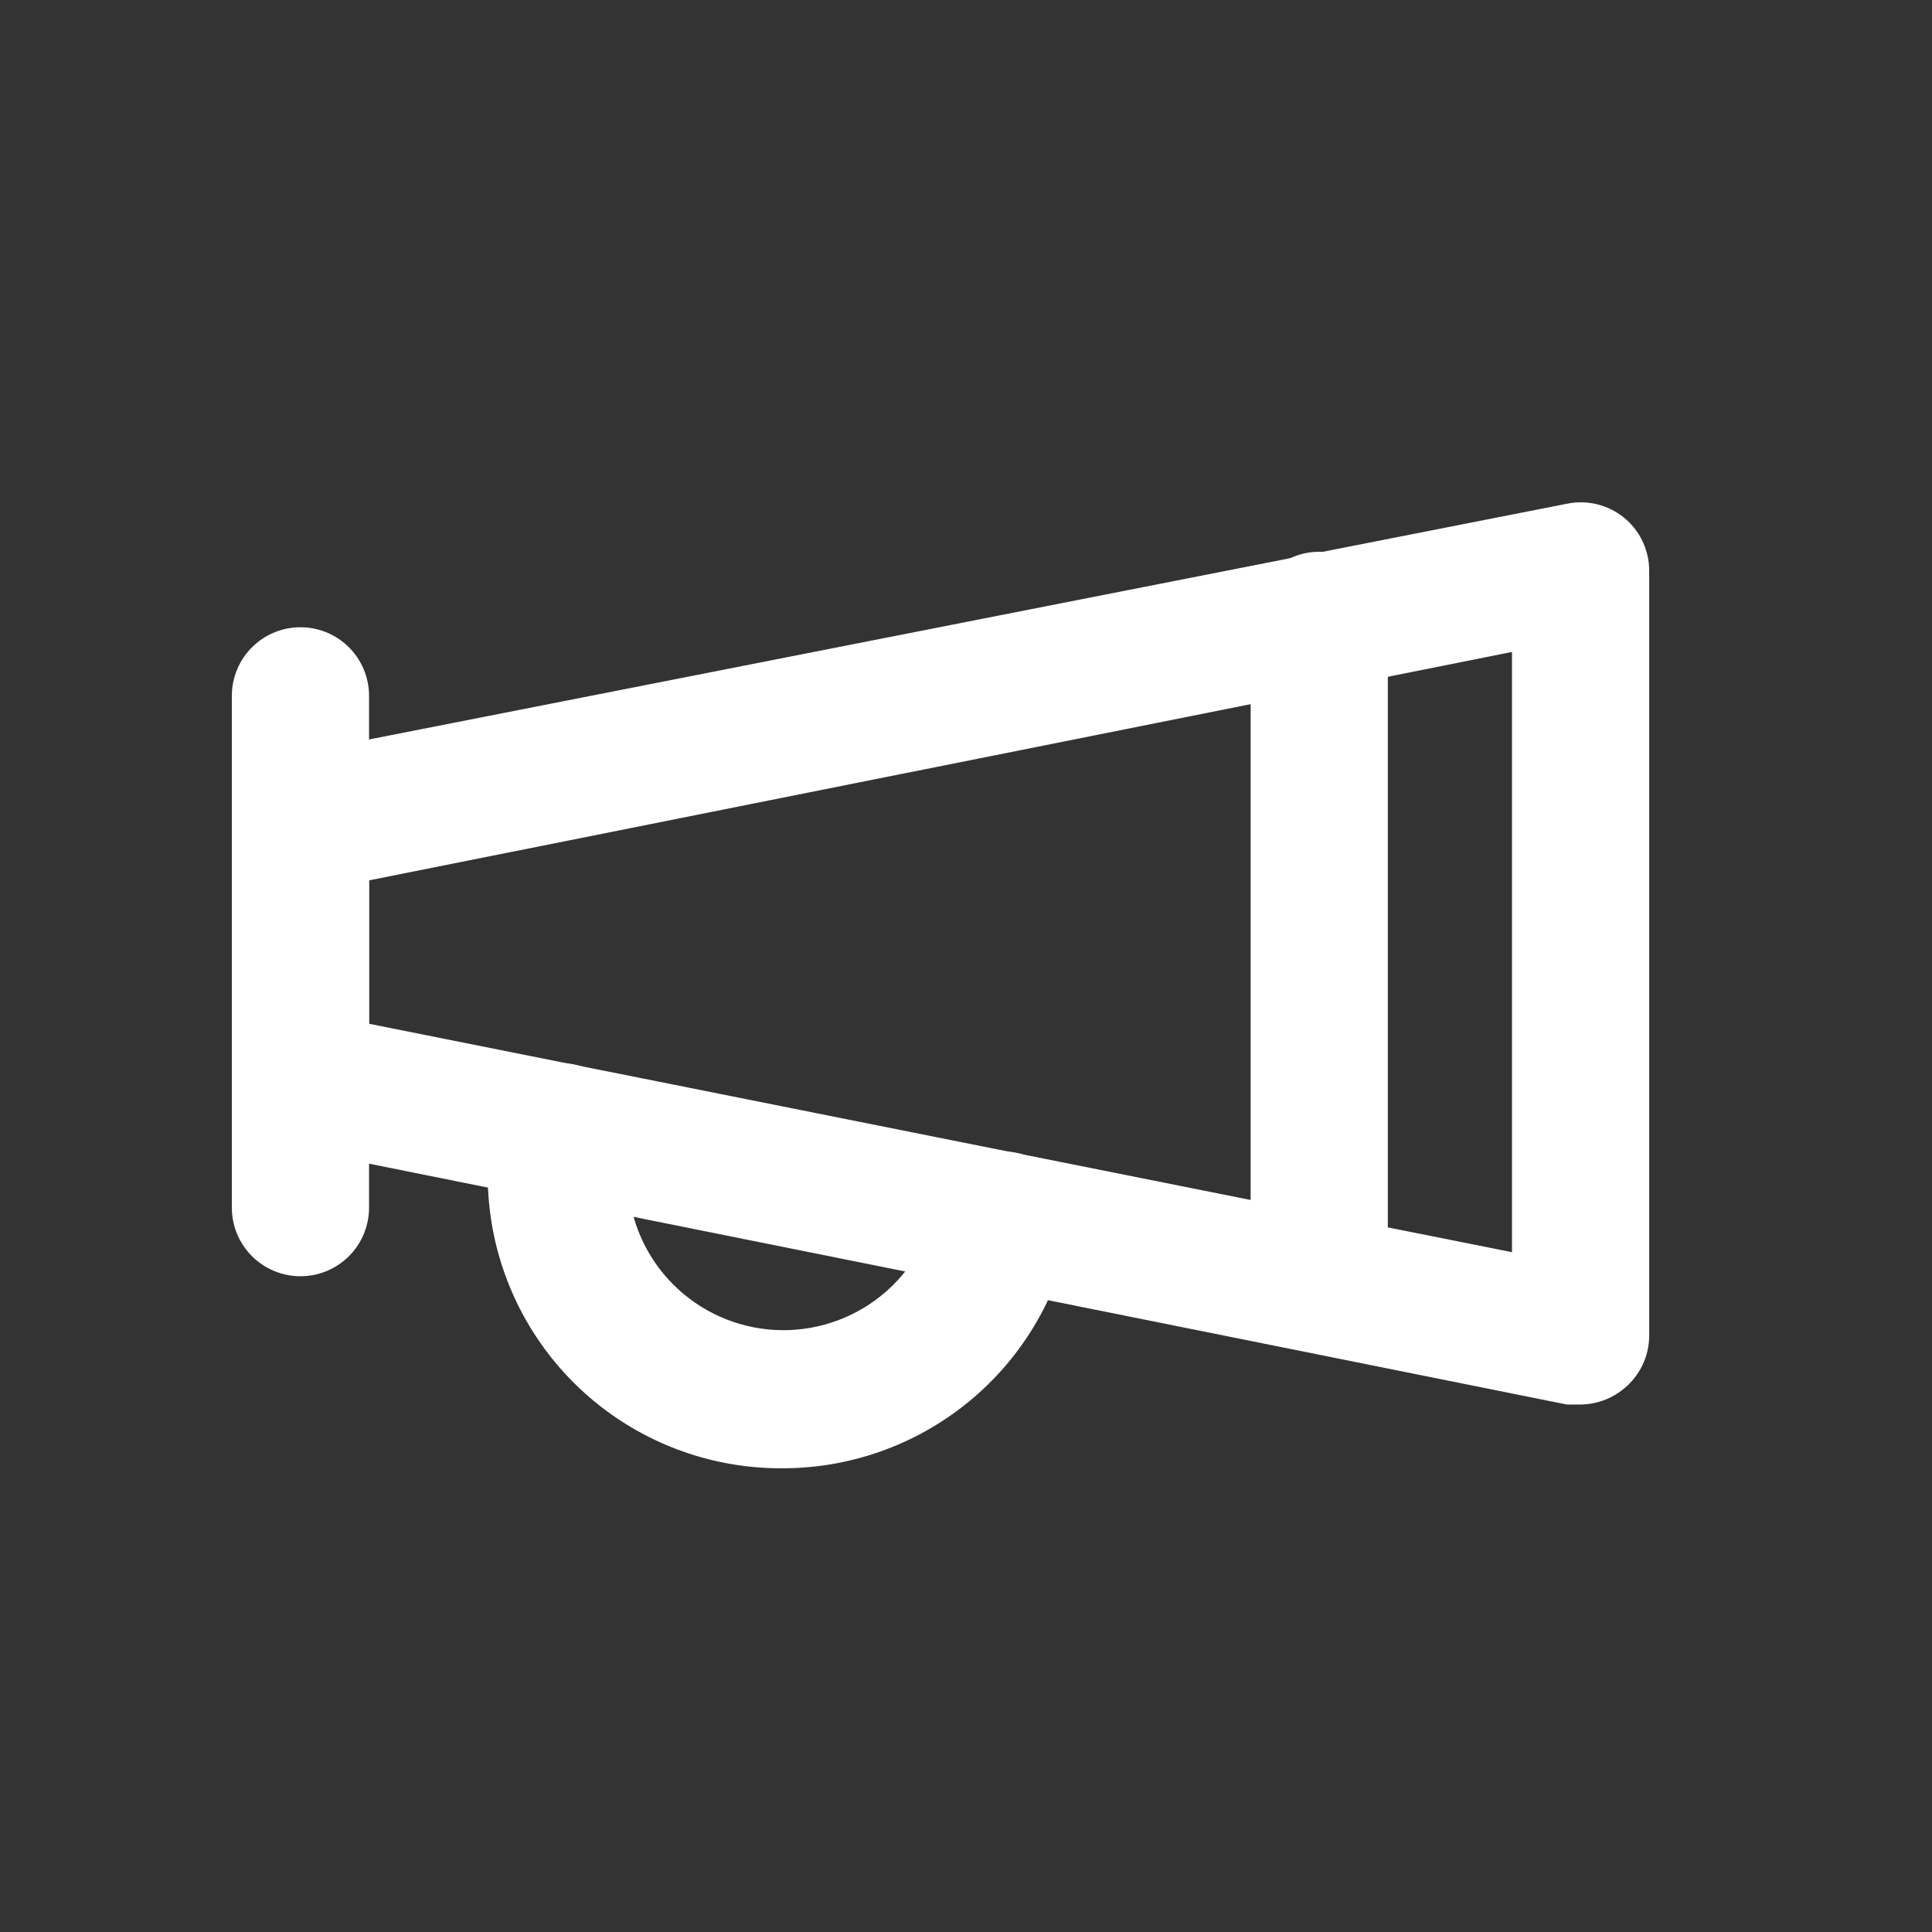
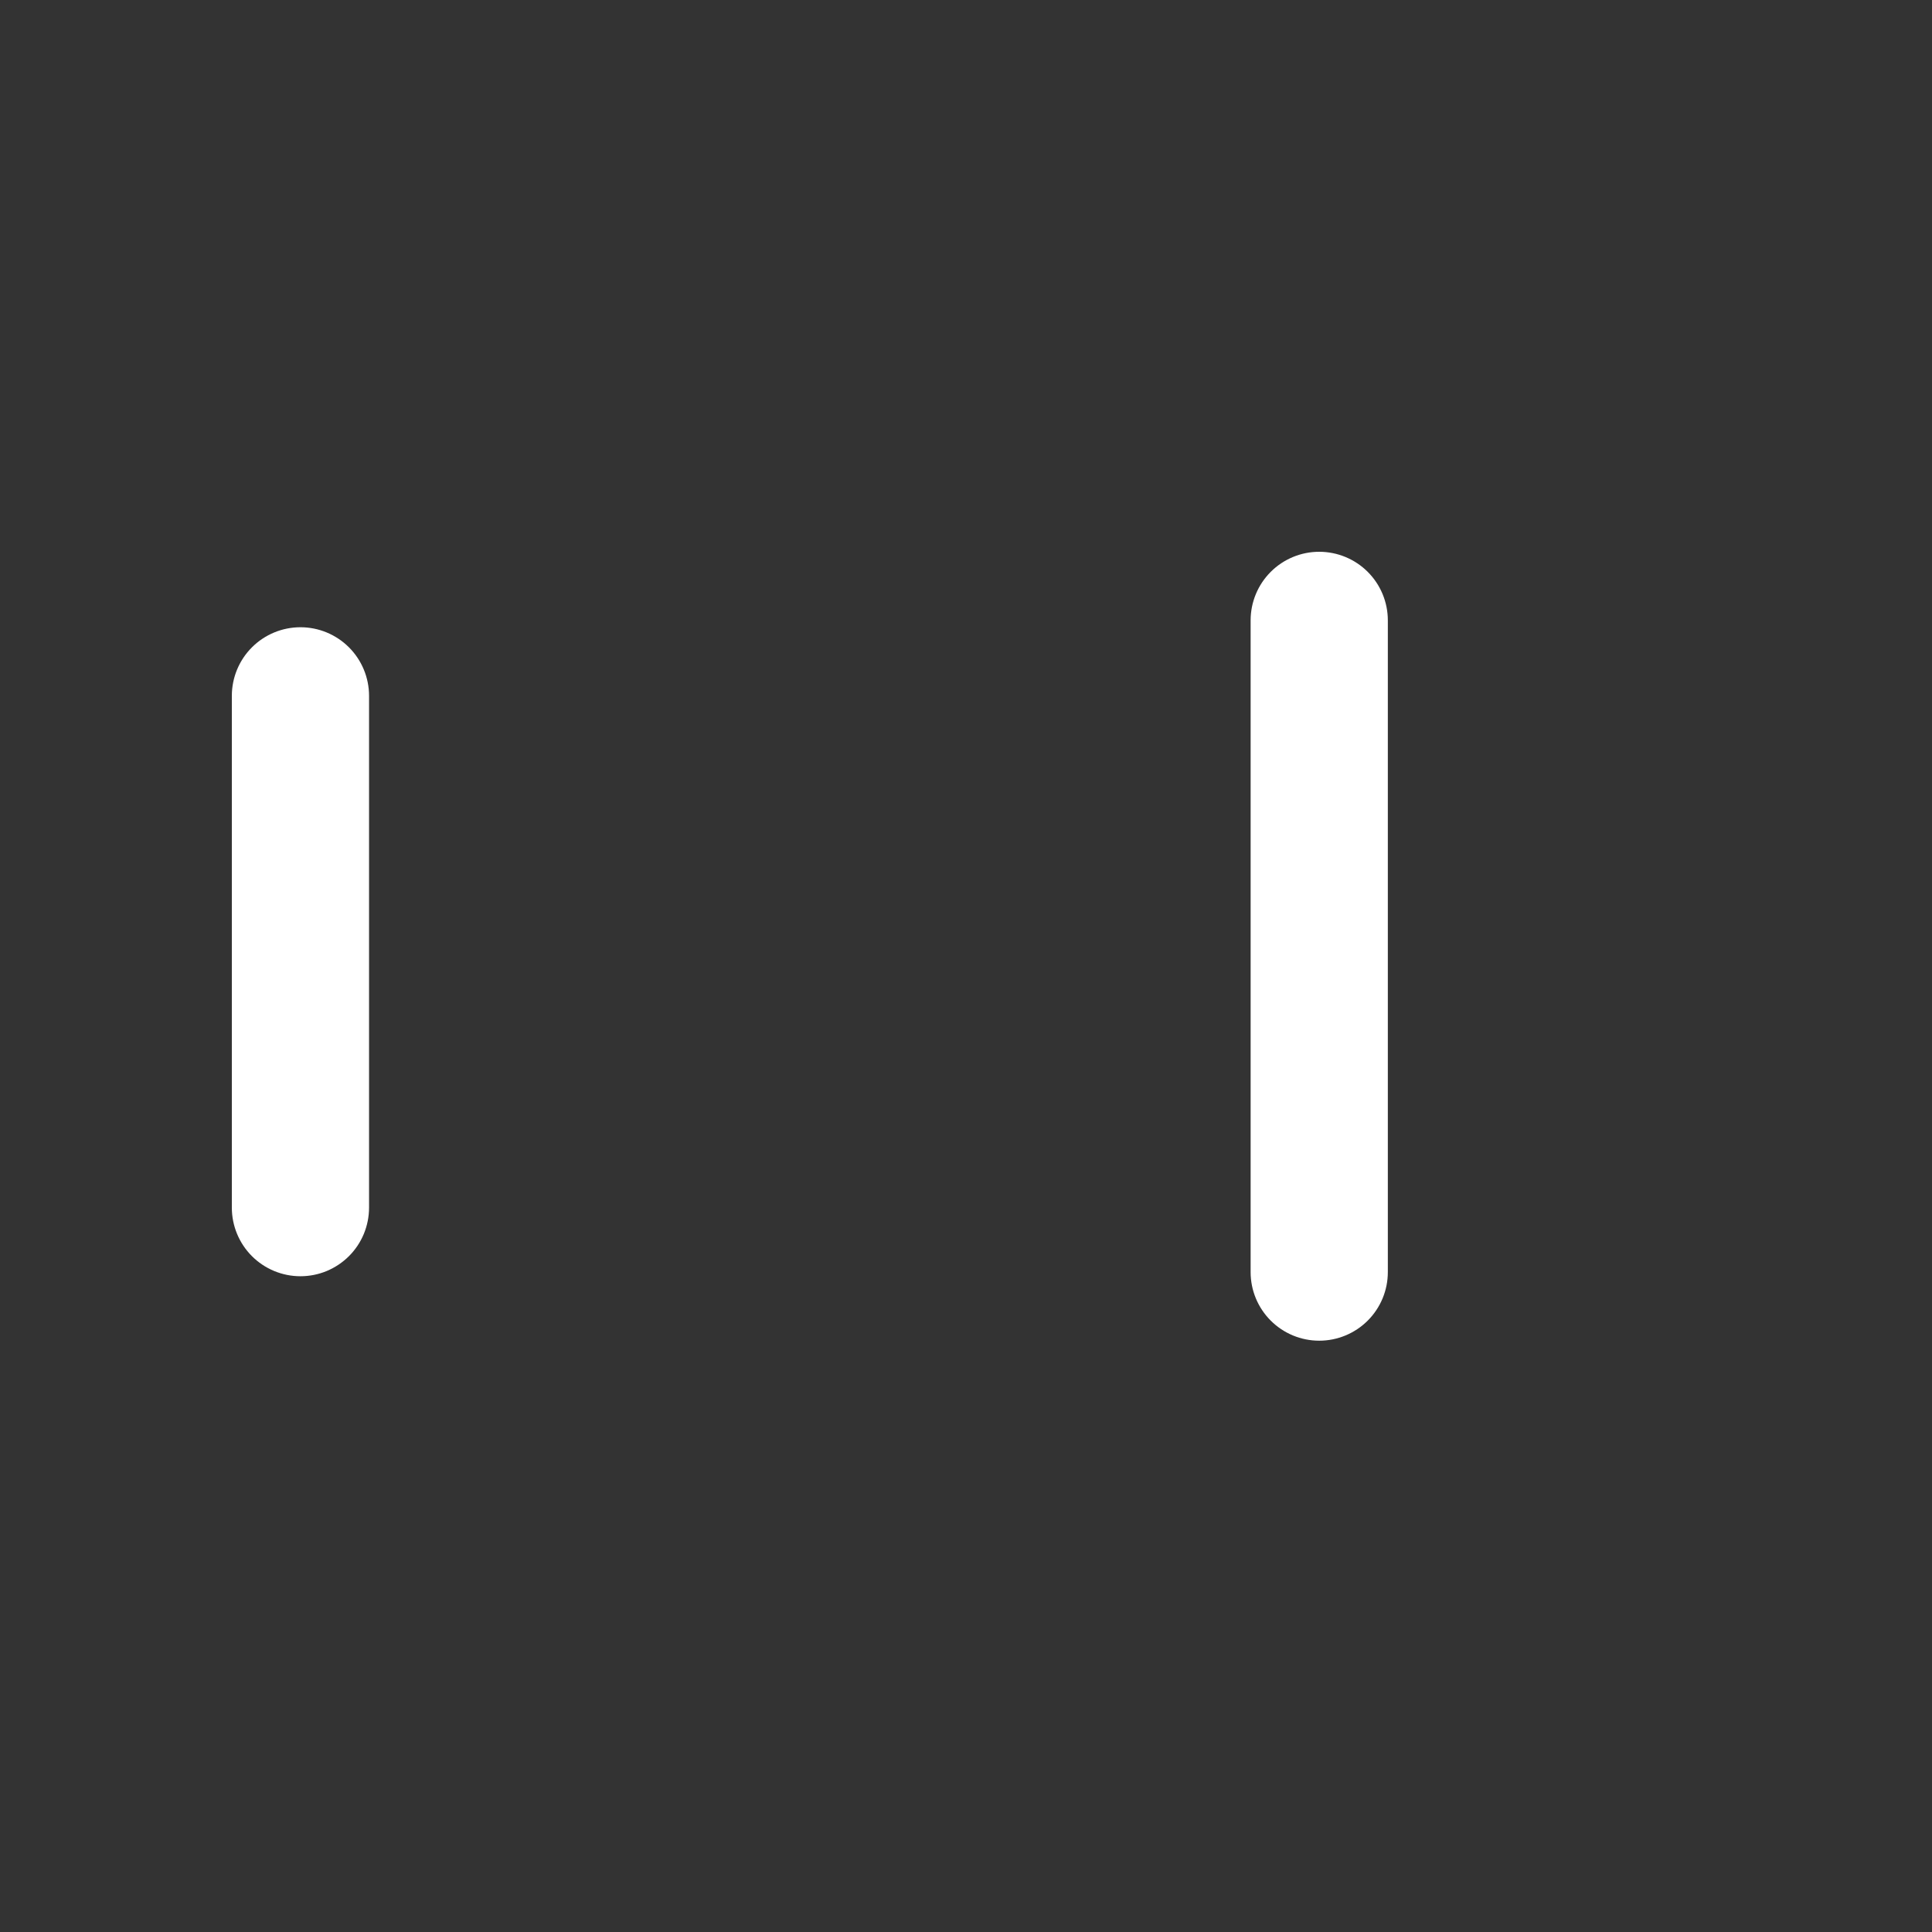
<svg xmlns="http://www.w3.org/2000/svg" width="50" height="50" viewBox="0 0 50 50" fill="none">
  <rect x="0" y="0" width="50" height="50" fill="#333333" stroke="none" />
-   <path d="M40.906 36.349H40.55L7.438 29.691C7.028 29.611 6.659 29.39 6.396 29.065C6.133 28.74 5.993 28.333 6 27.915V21.328C5.993 20.91 6.133 20.503 6.396 20.179C6.659 19.854 7.028 19.632 7.438 19.553L40.55 13.037C40.807 12.984 41.072 12.988 41.327 13.049C41.582 13.111 41.82 13.228 42.024 13.392C42.23 13.559 42.396 13.77 42.51 14.01C42.623 14.25 42.682 14.512 42.681 14.777V34.573C42.679 34.836 42.62 35.094 42.506 35.331C42.392 35.567 42.228 35.775 42.024 35.94C41.709 36.201 41.314 36.345 40.906 36.349V36.349ZM9.551 26.495L39.13 32.407V16.872L9.551 22.784V26.495Z" fill="white" />
  <path d="M7.776 33.029C7.305 33.029 6.853 32.842 6.52 32.509C6.187 32.176 6 31.724 6 31.253V18.008C6 17.538 6.187 17.086 6.52 16.753C6.853 16.42 7.305 16.233 7.776 16.233C8.247 16.233 8.698 16.42 9.031 16.753C9.364 17.086 9.551 17.538 9.551 18.008V31.253C9.551 31.486 9.505 31.717 9.416 31.933C9.327 32.148 9.196 32.344 9.031 32.509C8.866 32.673 8.671 32.804 8.455 32.894C8.24 32.983 8.009 33.029 7.776 33.029Z" fill="white" />
-   <path d="M20.204 37.999C18.196 37.999 16.271 37.203 14.849 35.785C13.428 34.367 12.627 32.444 12.623 30.436C12.618 29.917 12.672 29.399 12.783 28.892C12.835 28.664 12.931 28.449 13.067 28.259C13.202 28.069 13.374 27.908 13.572 27.784C13.77 27.66 13.99 27.577 14.22 27.538C14.45 27.5 14.686 27.507 14.913 27.56C15.14 27.612 15.355 27.709 15.545 27.844C15.735 27.98 15.897 28.151 16.02 28.349C16.144 28.547 16.228 28.767 16.266 28.997C16.305 29.228 16.297 29.463 16.245 29.69C16.223 29.939 16.223 30.188 16.245 30.436C16.255 31.428 16.631 32.382 17.3 33.114C17.969 33.846 18.886 34.306 19.873 34.405C20.86 34.504 21.849 34.235 22.651 33.65C23.452 33.065 24.009 32.205 24.216 31.235C24.307 30.774 24.576 30.367 24.965 30.105C25.355 29.842 25.832 29.744 26.294 29.832C26.524 29.877 26.743 29.967 26.938 30.096C27.133 30.226 27.301 30.393 27.431 30.588C27.562 30.783 27.652 31.001 27.698 31.231C27.743 31.461 27.743 31.698 27.696 31.927C27.343 33.65 26.403 35.197 25.037 36.304C23.67 37.412 21.962 38.011 20.204 37.999Z" fill="white" />
  <path d="M34.141 34.697C33.67 34.697 33.219 34.51 32.886 34.177C32.553 33.844 32.366 33.393 32.366 32.922V16.055C32.366 15.584 32.553 15.133 32.886 14.8C33.219 14.467 33.67 14.28 34.141 14.28C34.612 14.28 35.064 14.467 35.397 14.8C35.73 15.133 35.917 15.584 35.917 16.055V32.922C35.917 33.393 35.73 33.844 35.397 34.177C35.064 34.51 34.612 34.697 34.141 34.697Z" fill="white" />
</svg>